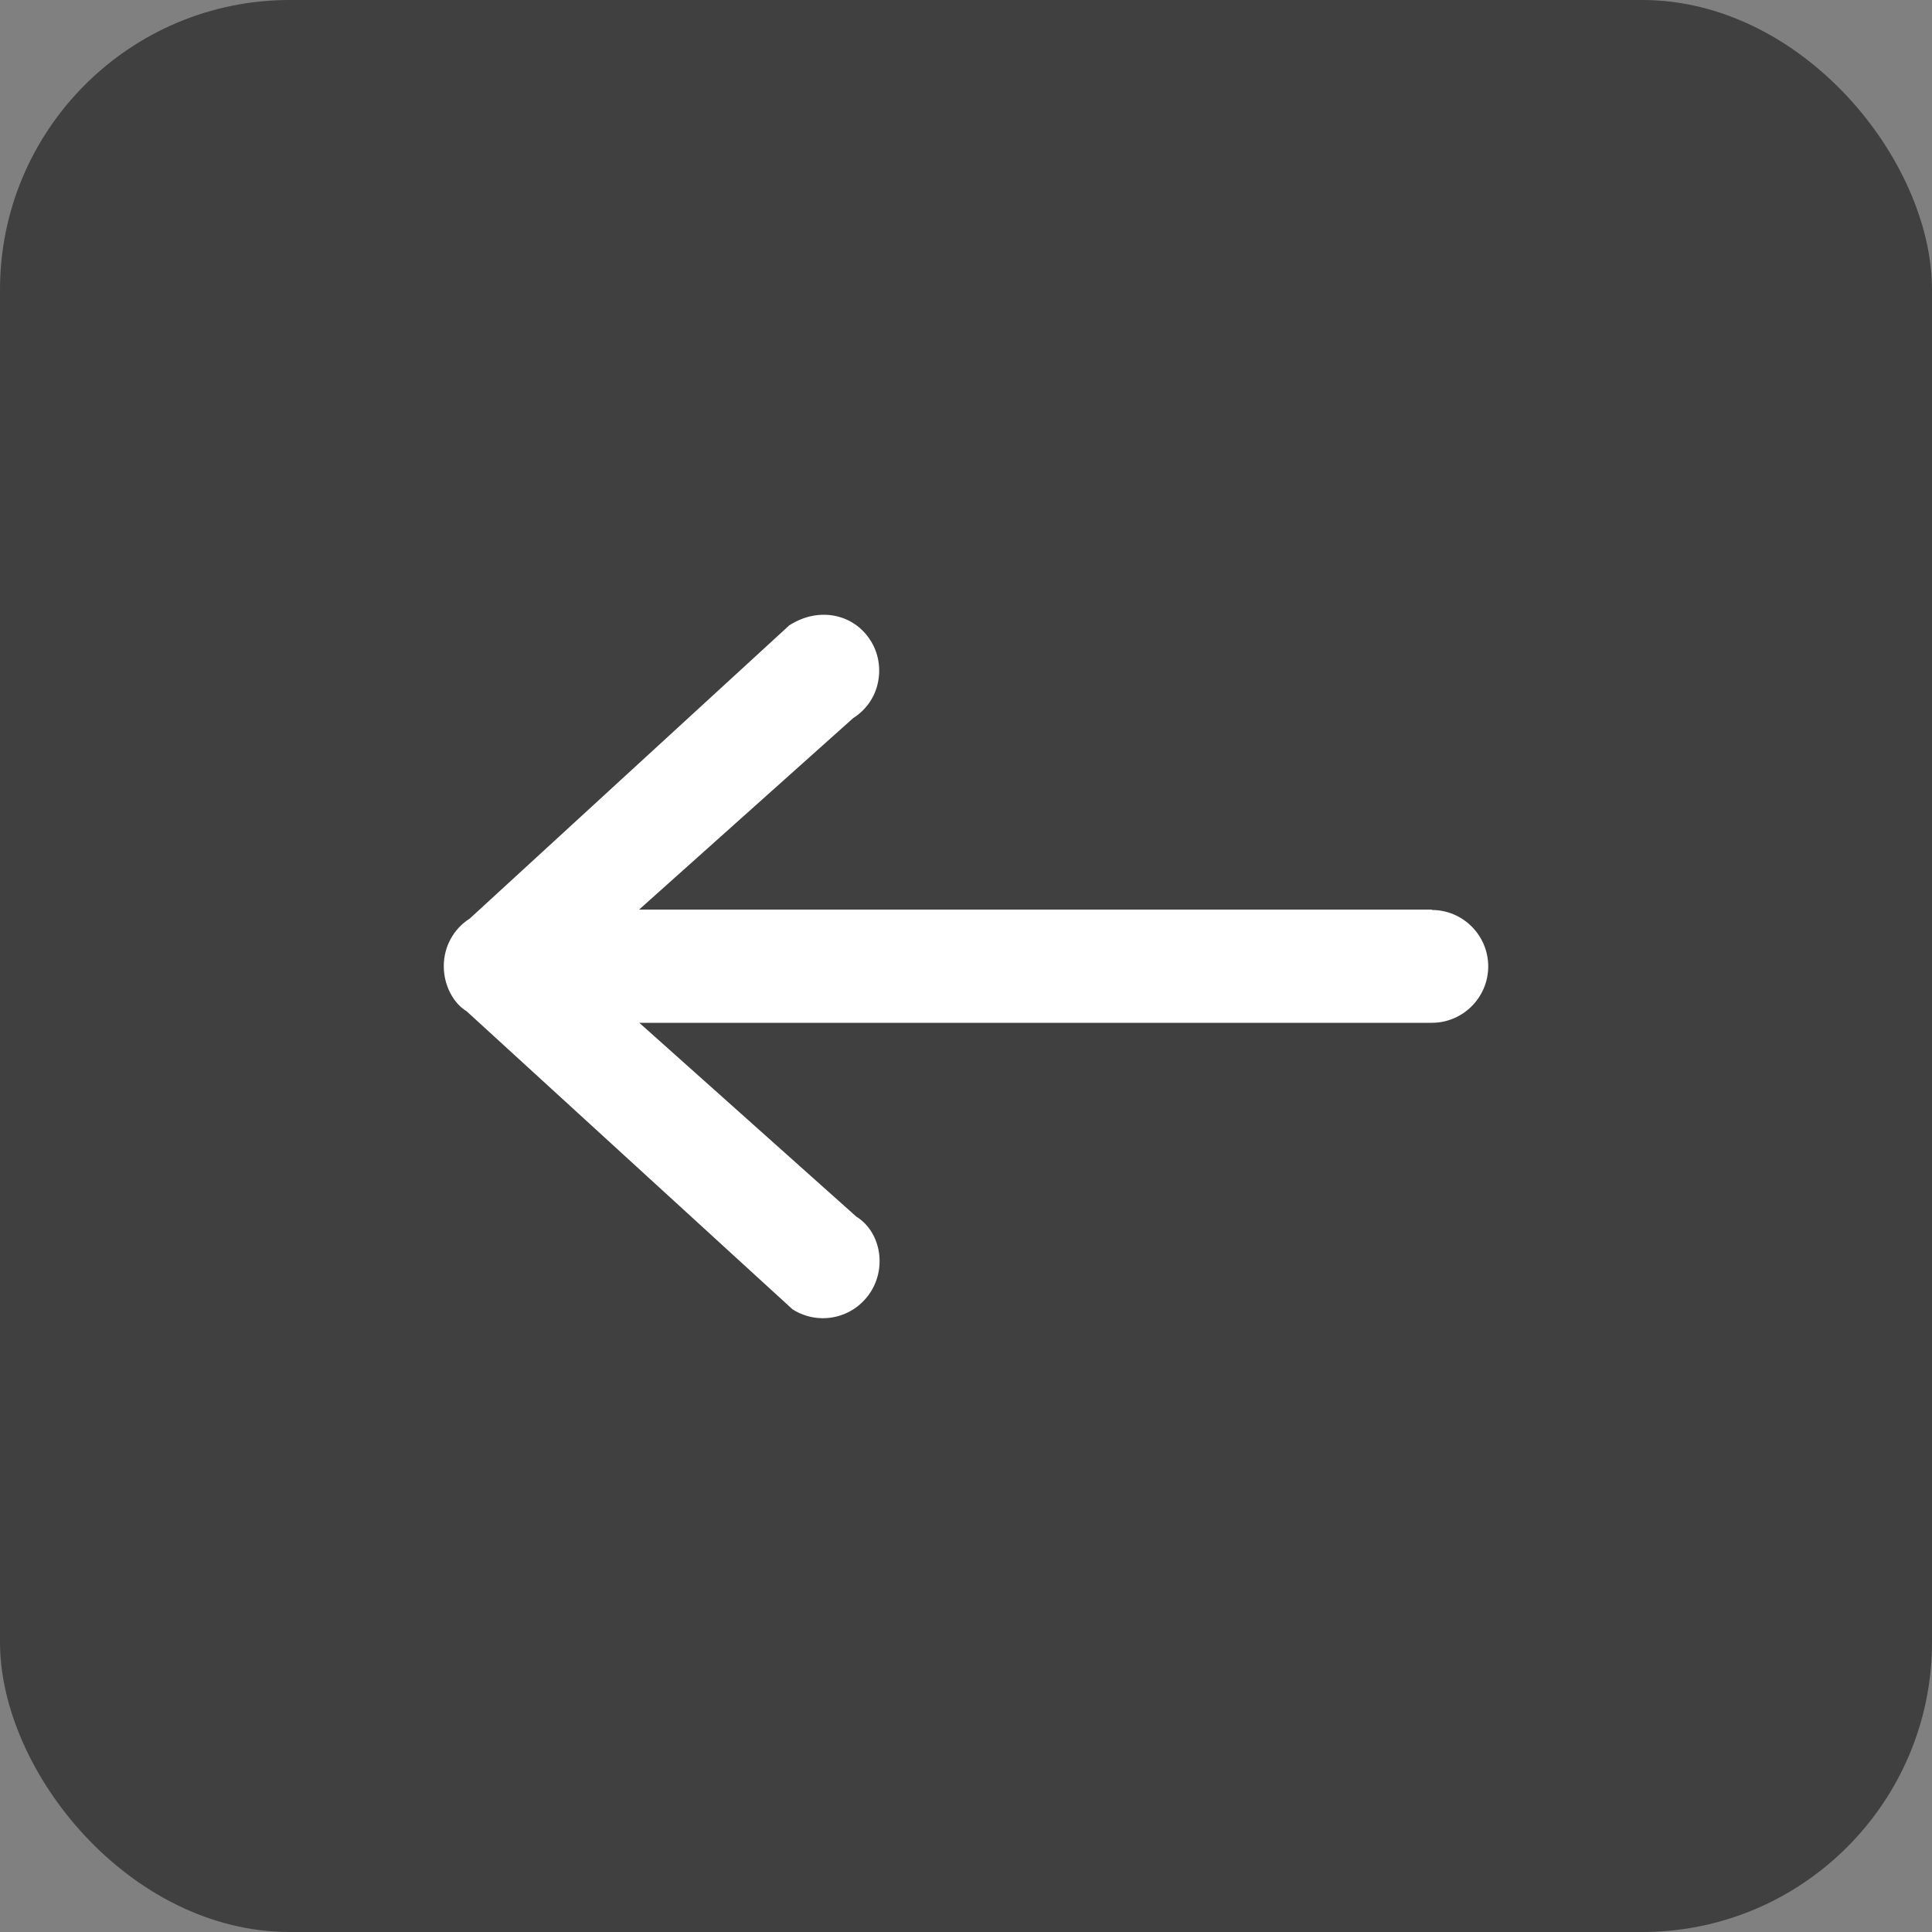
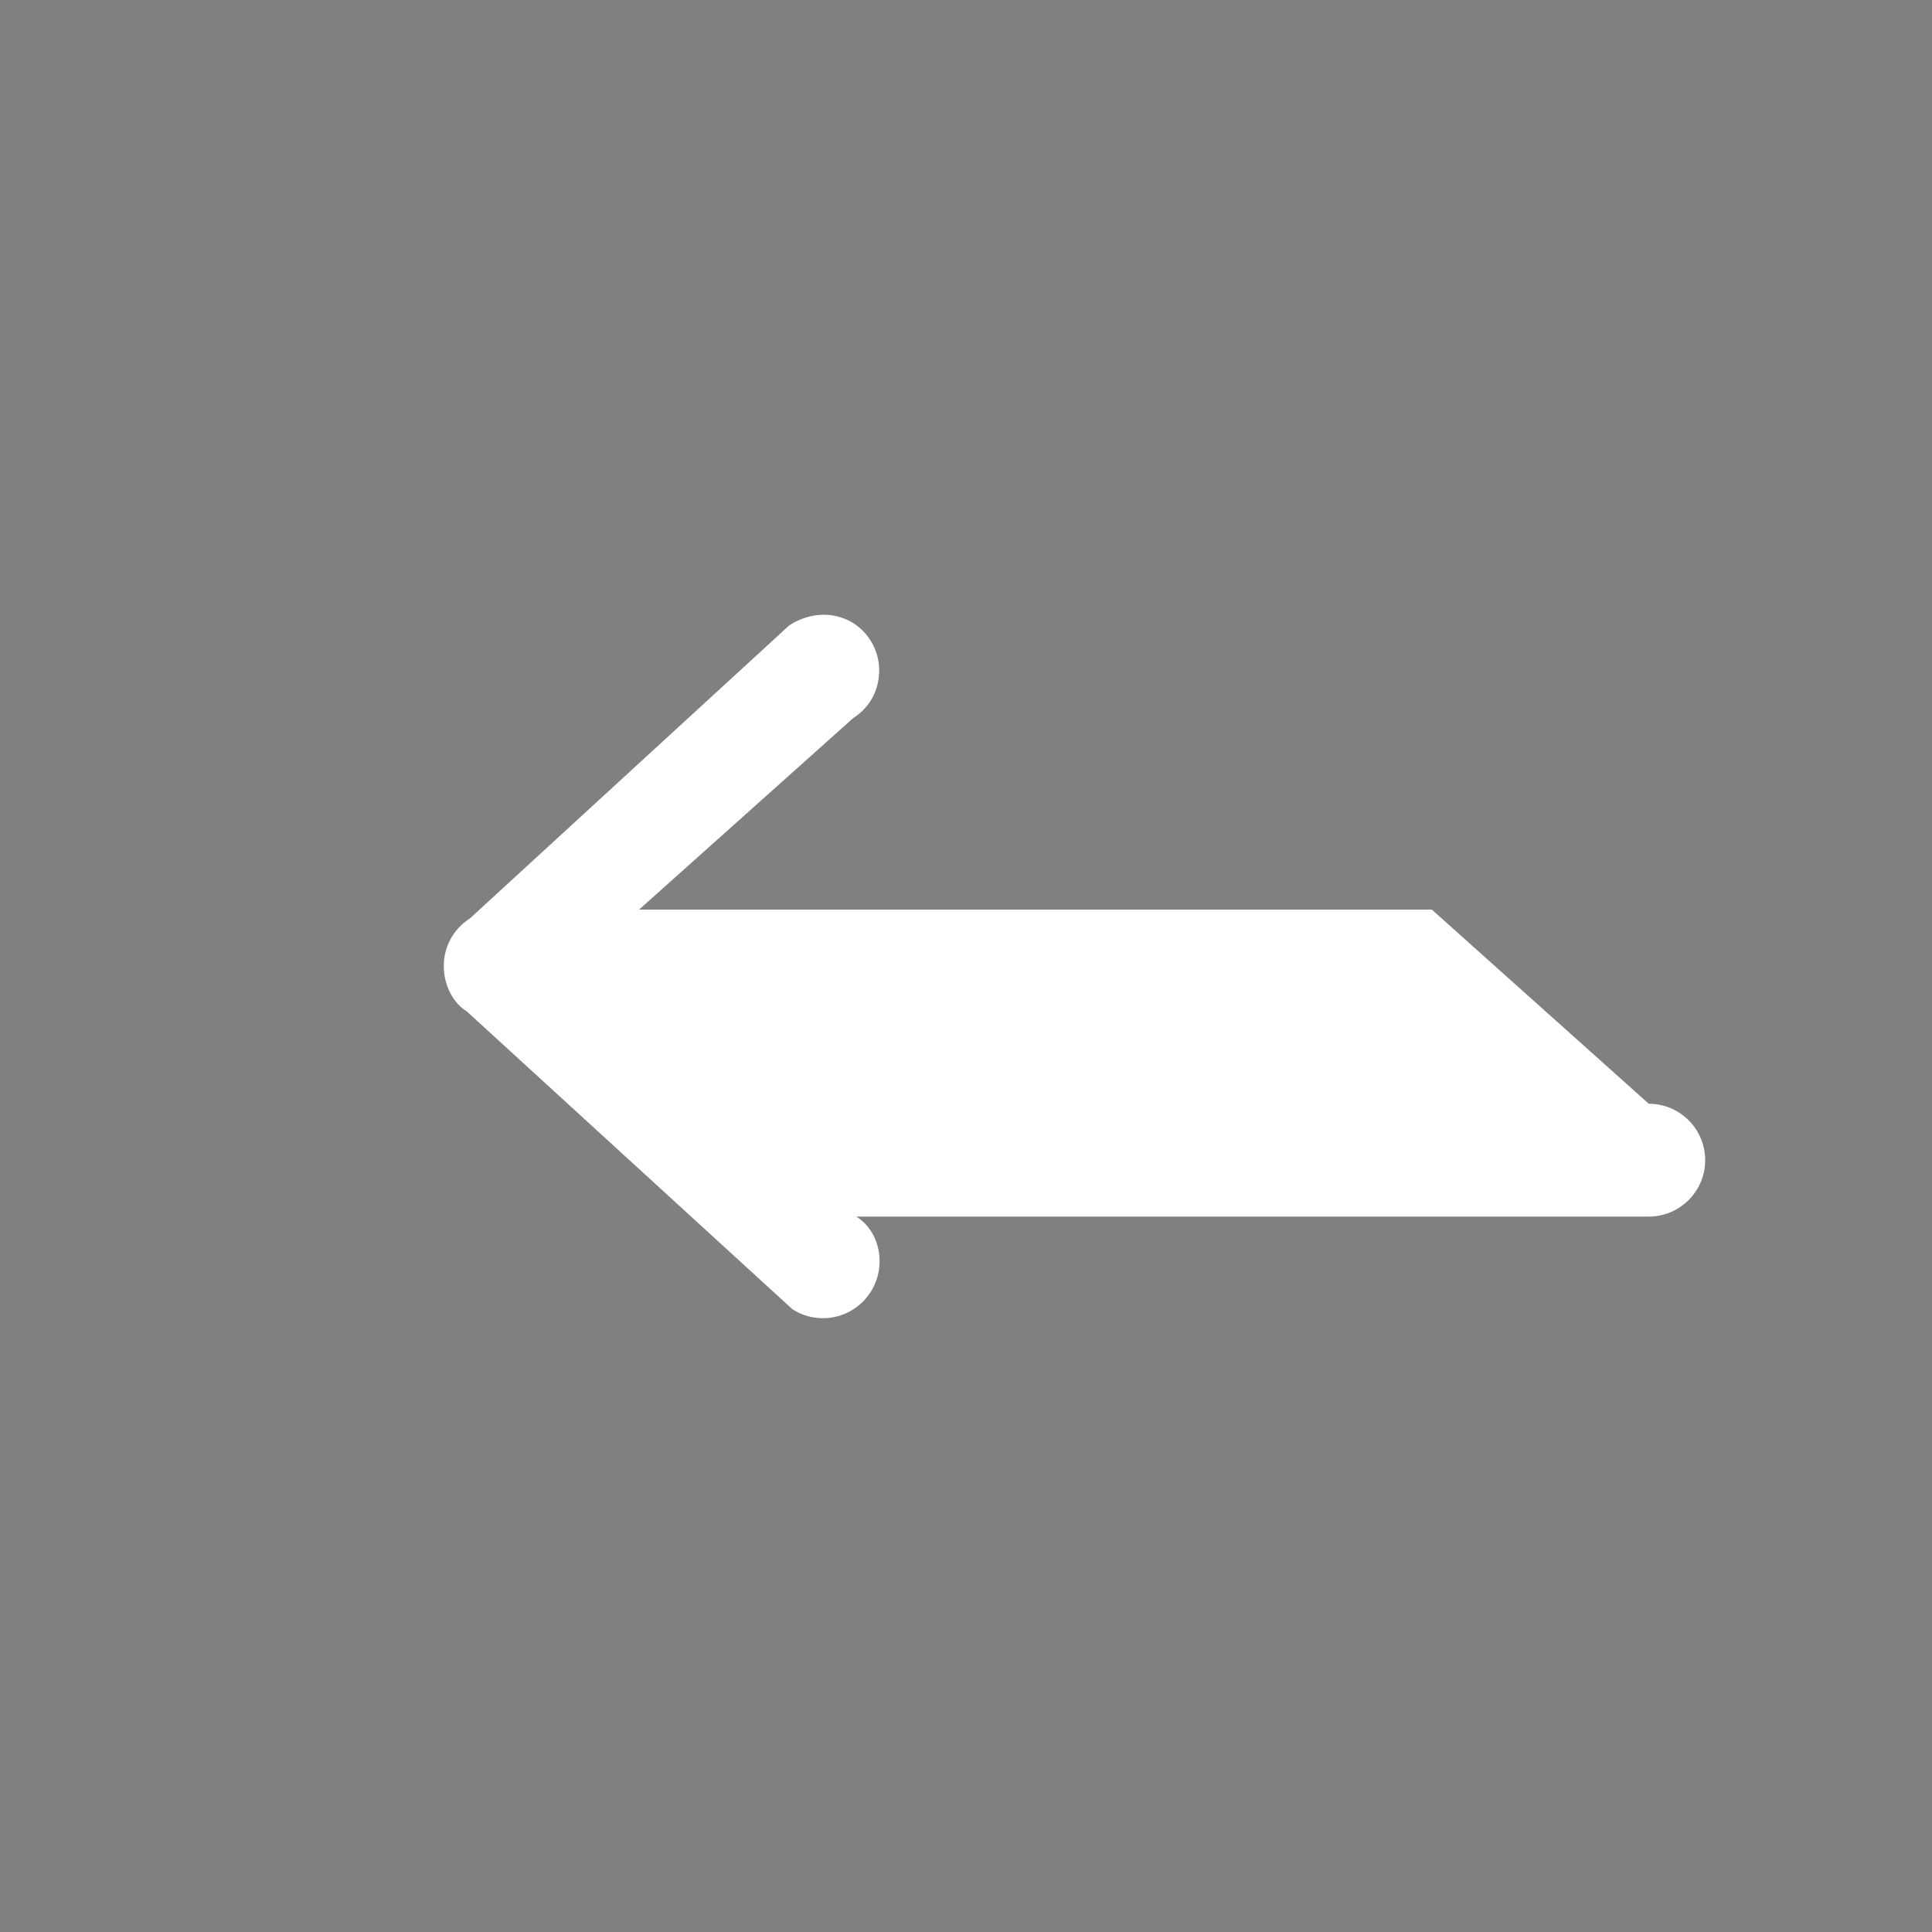
<svg xmlns="http://www.w3.org/2000/svg" id="Layer_1" viewBox="0 0 100 100">
  <rect x="0" y="0" width="100" height="100" fill="#808080" stroke="none" />
  <defs>
    <style>.cls-1{fill:#fff;}.cls-2{opacity:.5;}</style>
  </defs>
-   <rect class="cls-2" width="100" height="100" rx="15" ry="15" />
-   <path class="cls-1" d="M74.11,47.08H33.08l11.08-9.91c.66-.42,1.12-1.07,1.28-1.83s.03-1.55-.39-2.2c-.86-1.36-2.67-1.76-4.2-.77l-16.53,15.17c-.85,.54-1.35,1.46-1.35,2.47s.51,1.93,1.18,2.33l16.87,15.43c.47,.3,1.01,.46,1.57,.46,1,0,1.92-.5,2.47-1.35,.87-1.36,.47-3.17-.74-3.91l-11.23-10.03h41.02c1.61,0,2.92-1.31,2.92-2.92s-1.31-2.92-2.92-2.92Z" />
+   <path class="cls-1" d="M74.11,47.08H33.08l11.08-9.91c.66-.42,1.12-1.07,1.28-1.83s.03-1.55-.39-2.2c-.86-1.36-2.67-1.76-4.2-.77l-16.53,15.17c-.85,.54-1.35,1.46-1.35,2.47s.51,1.93,1.18,2.33l16.87,15.43c.47,.3,1.01,.46,1.57,.46,1,0,1.92-.5,2.47-1.35,.87-1.36,.47-3.17-.74-3.91h41.02c1.61,0,2.92-1.31,2.92-2.92s-1.31-2.92-2.92-2.92Z" />
</svg>